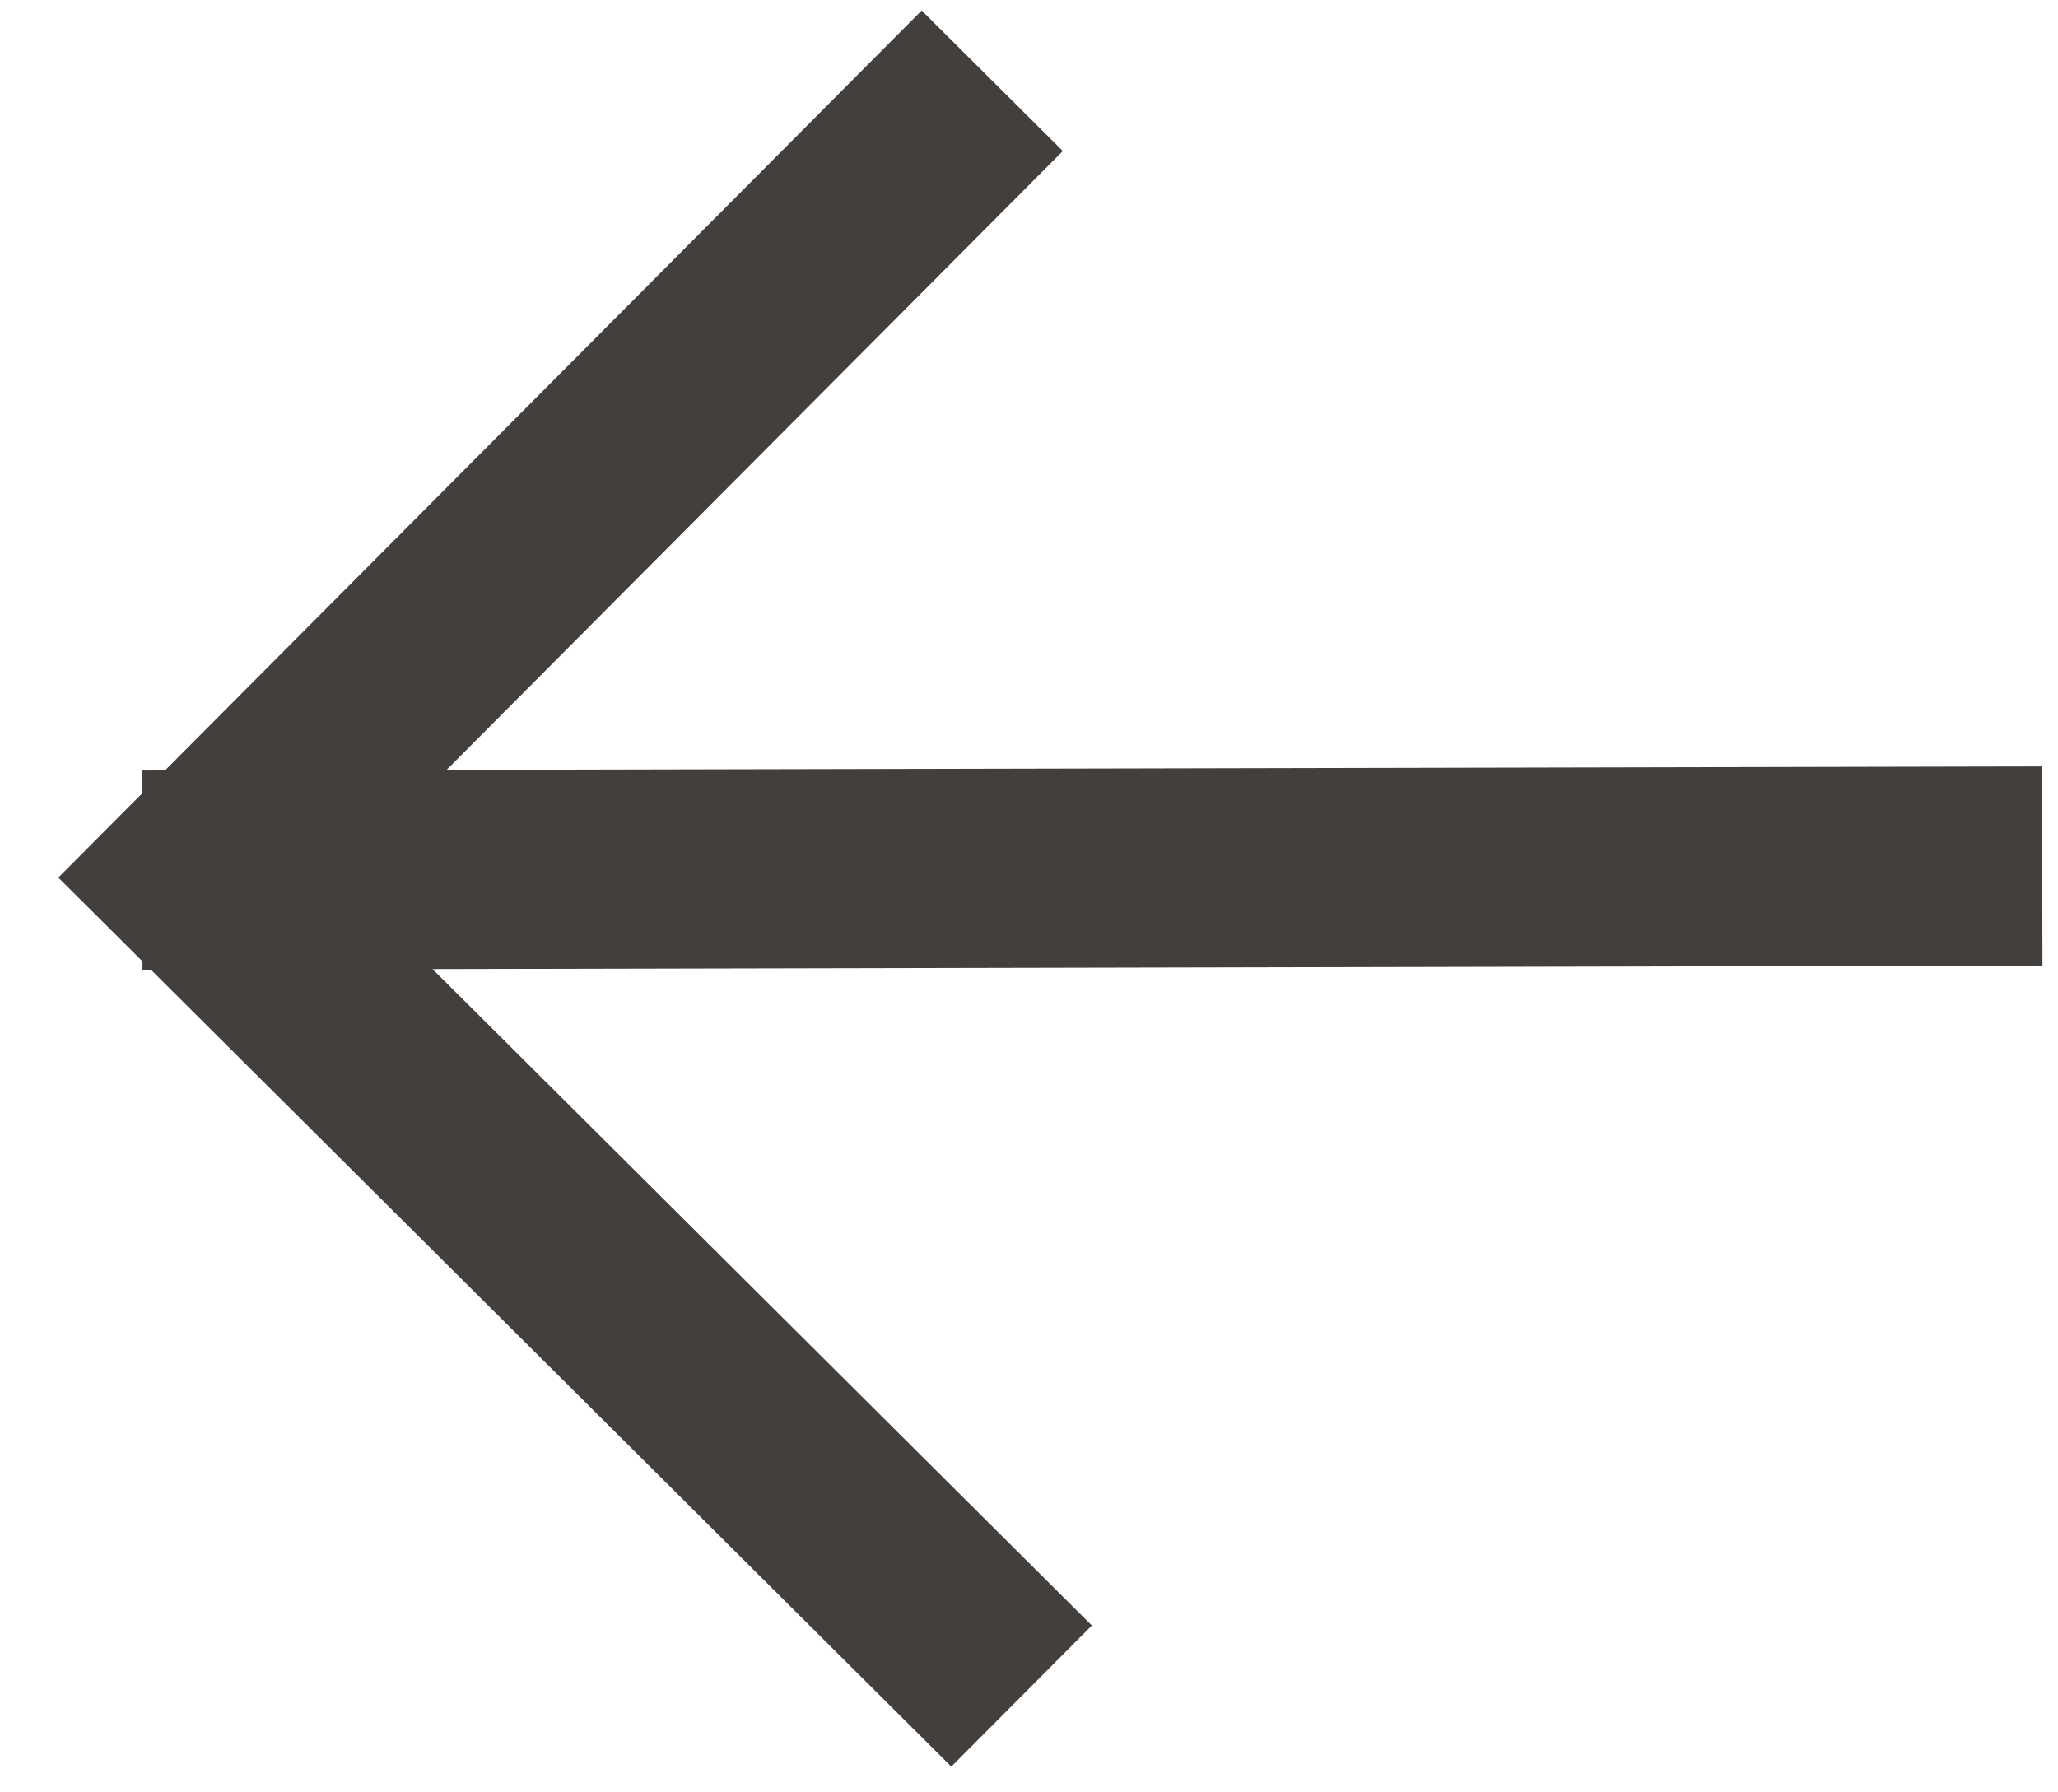
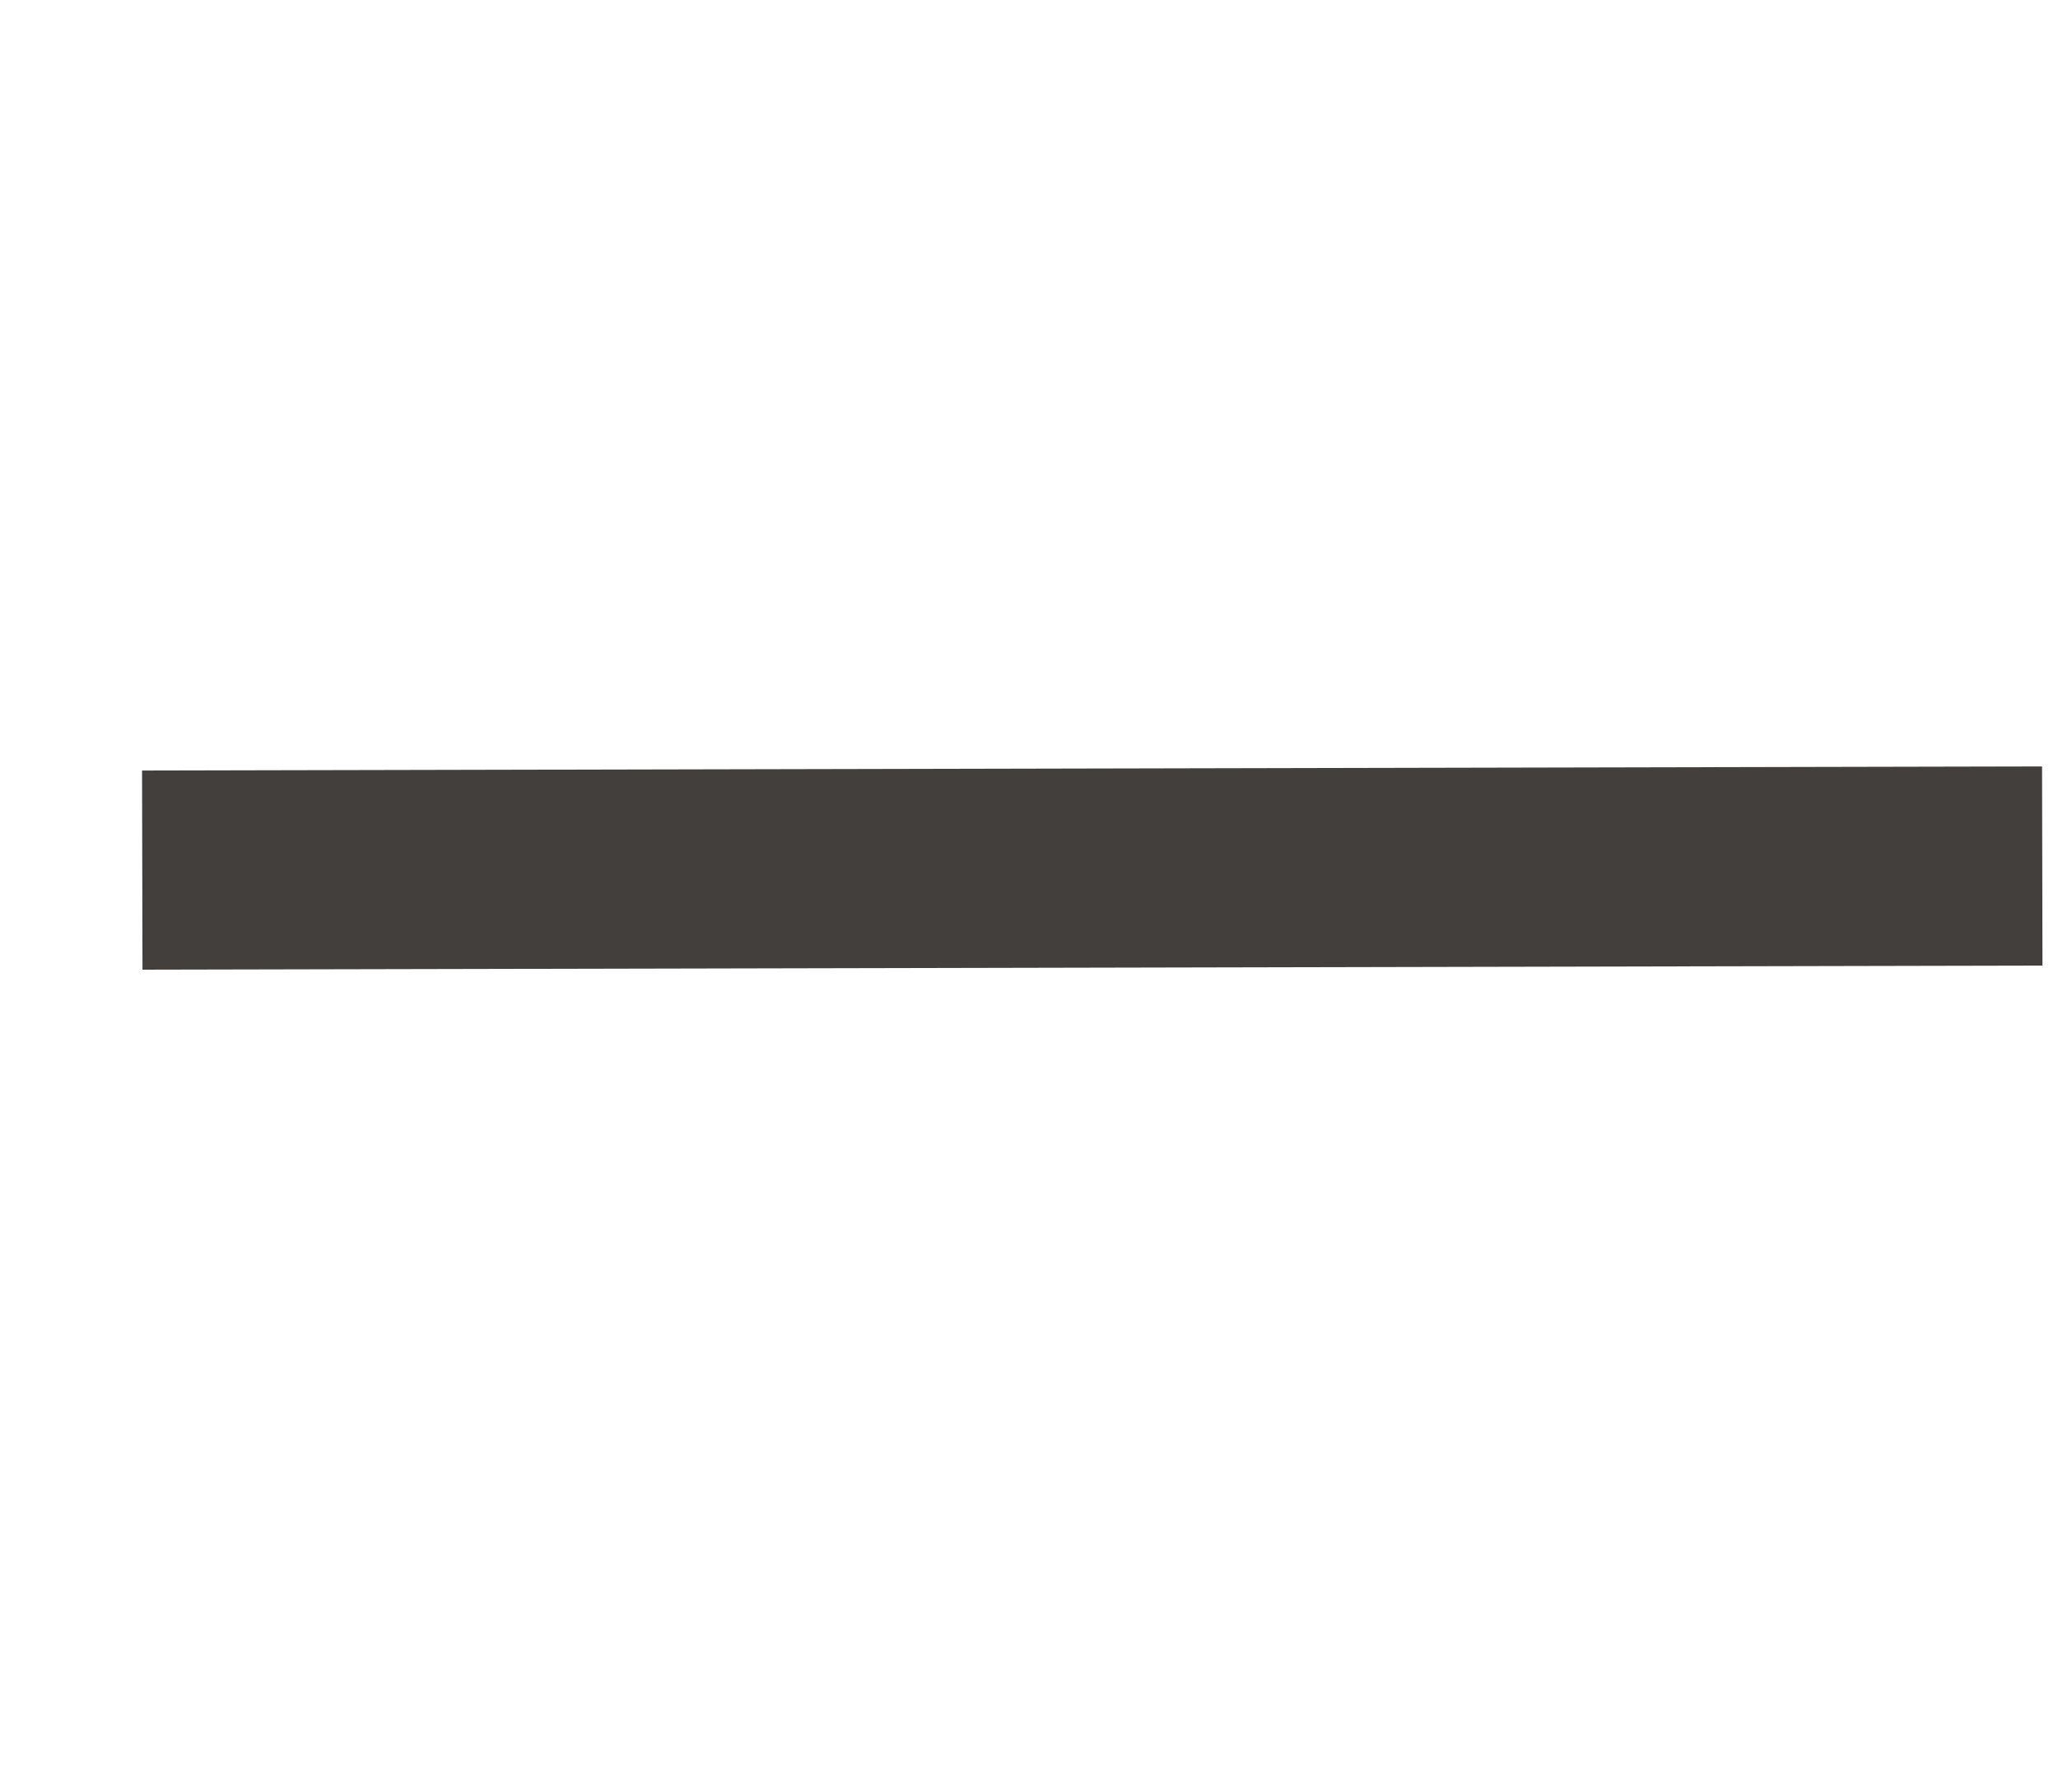
<svg xmlns="http://www.w3.org/2000/svg" width="31" height="27" viewBox="0 0 31 27" fill="none">
  <path d="M29.263 13.049L3.643 13.104" stroke="#423F3D" stroke-width="3" stroke-linecap="square" stroke-linejoin="round" />
-   <path d="M14.325 24.491L3 13.215L13.888 2.28" stroke="#423F3D" stroke-width="3" stroke-linecap="square" />
</svg>